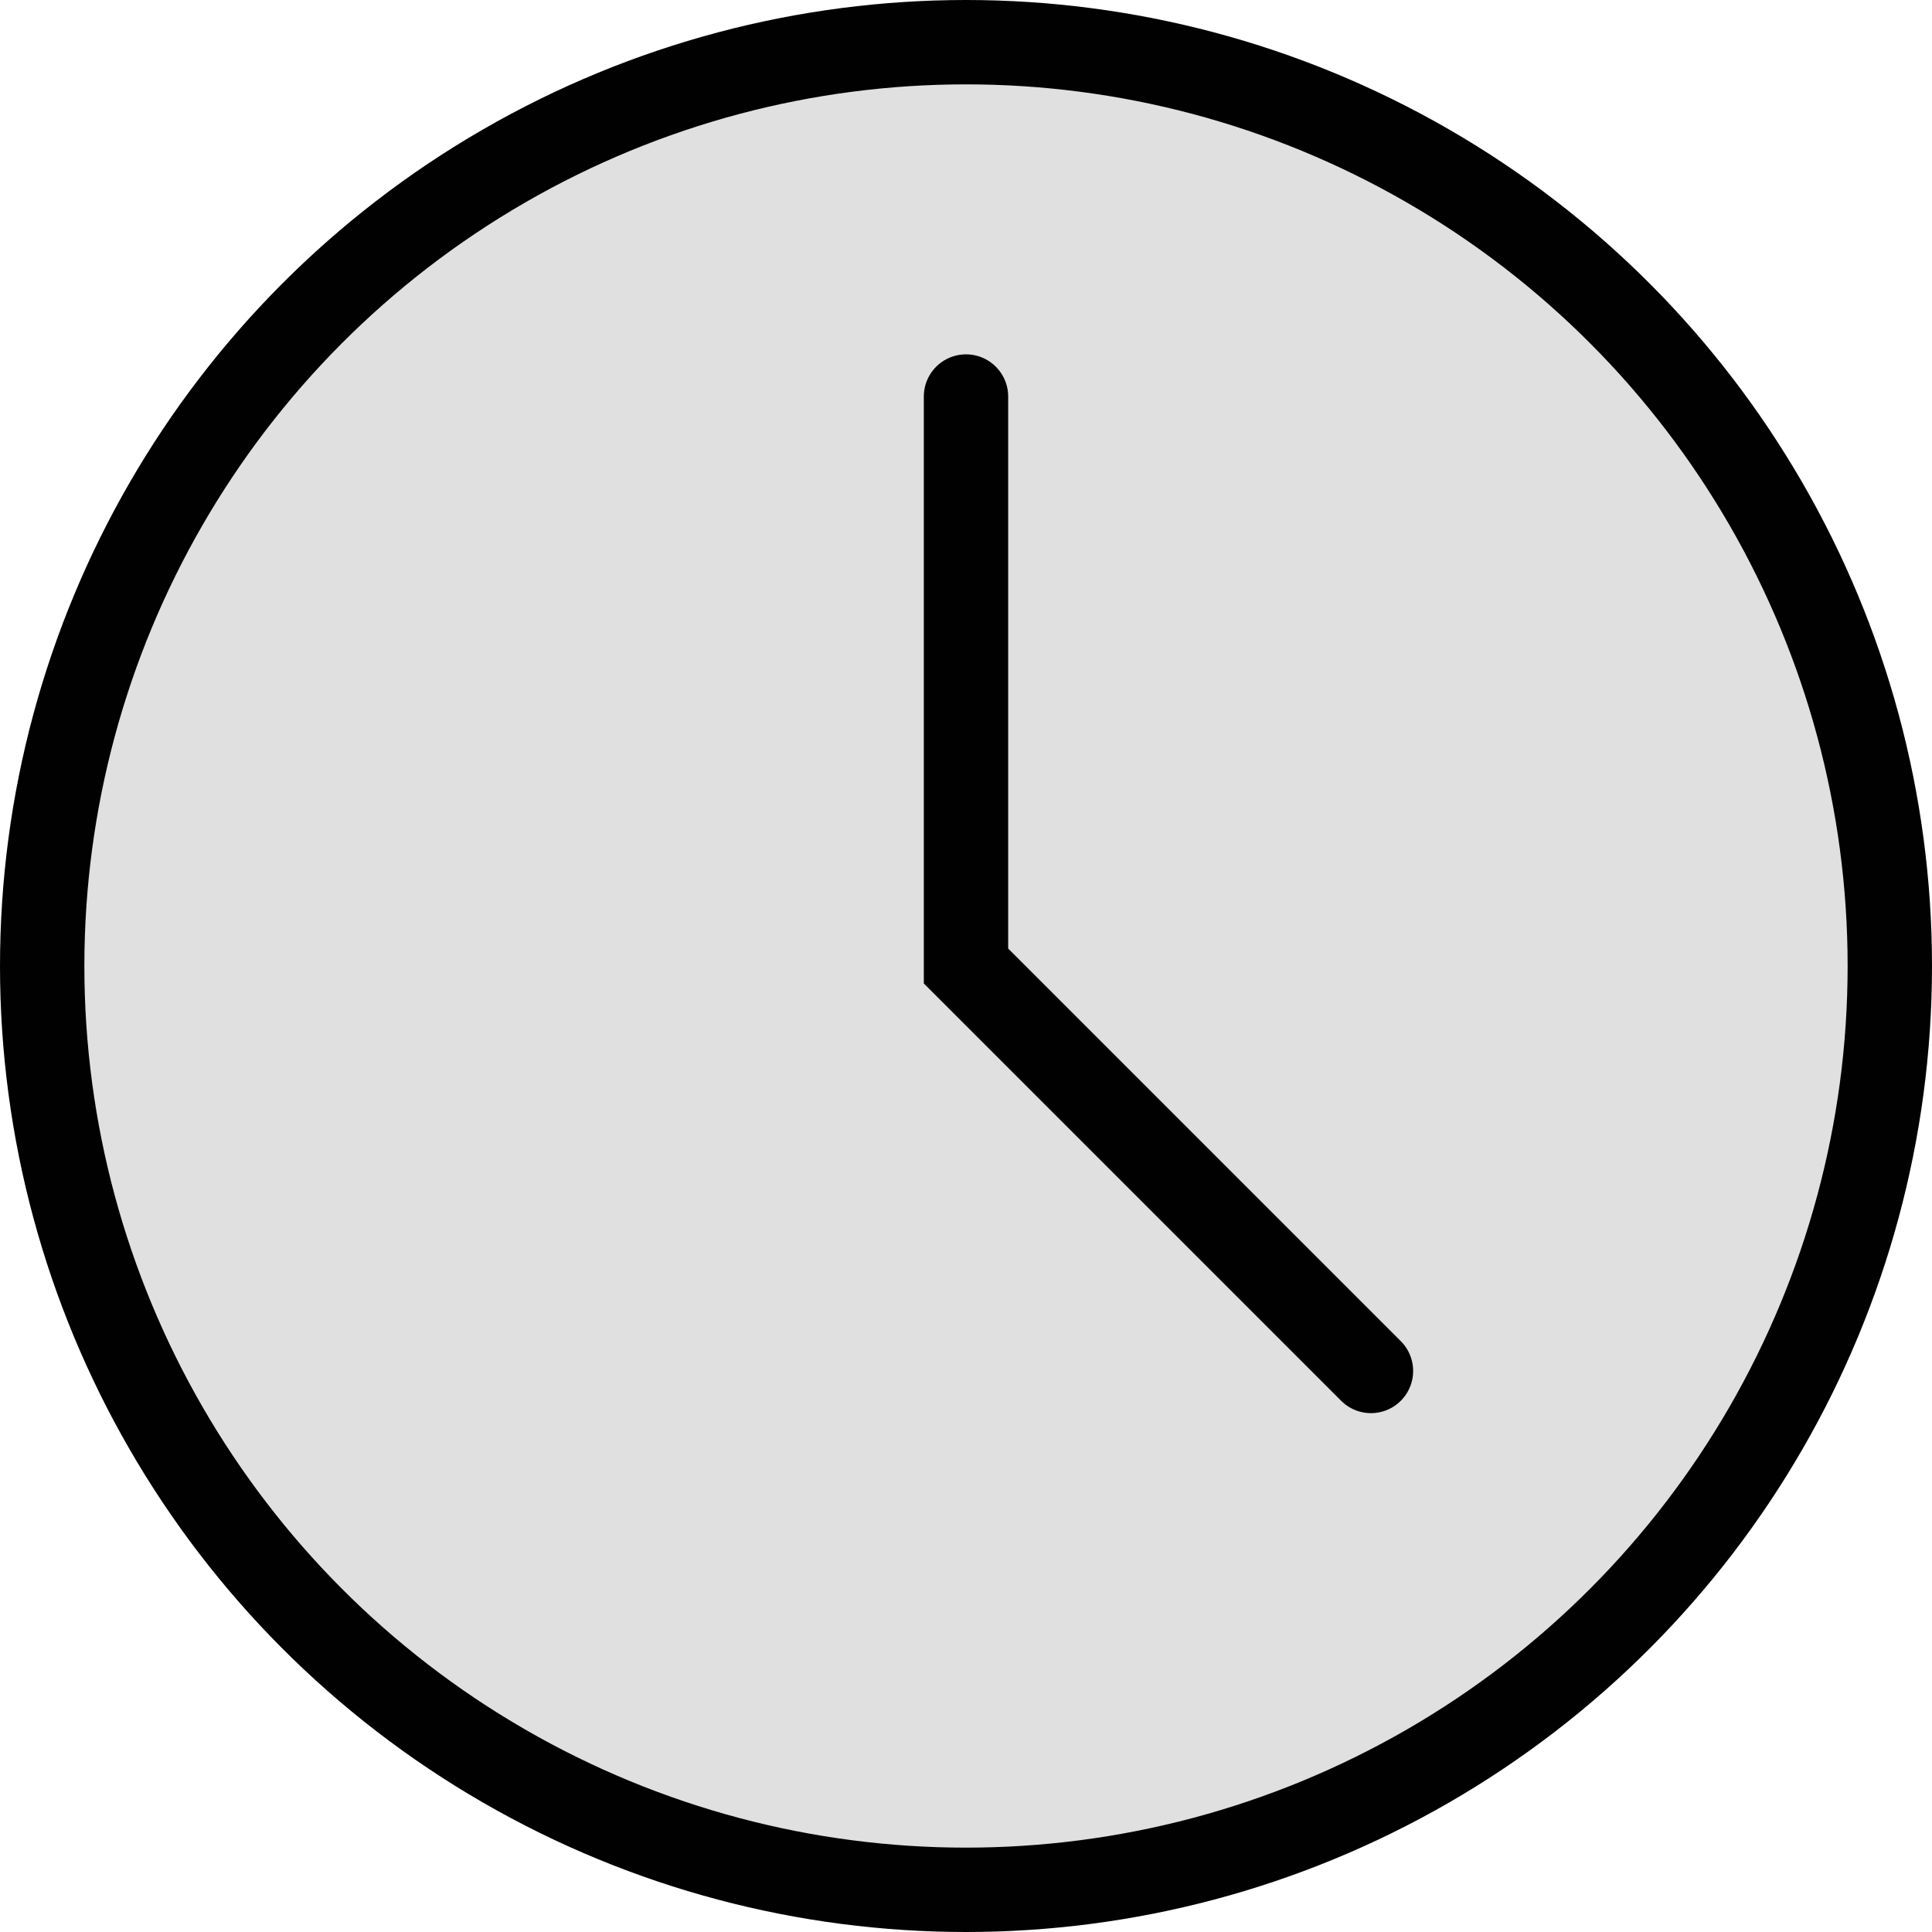
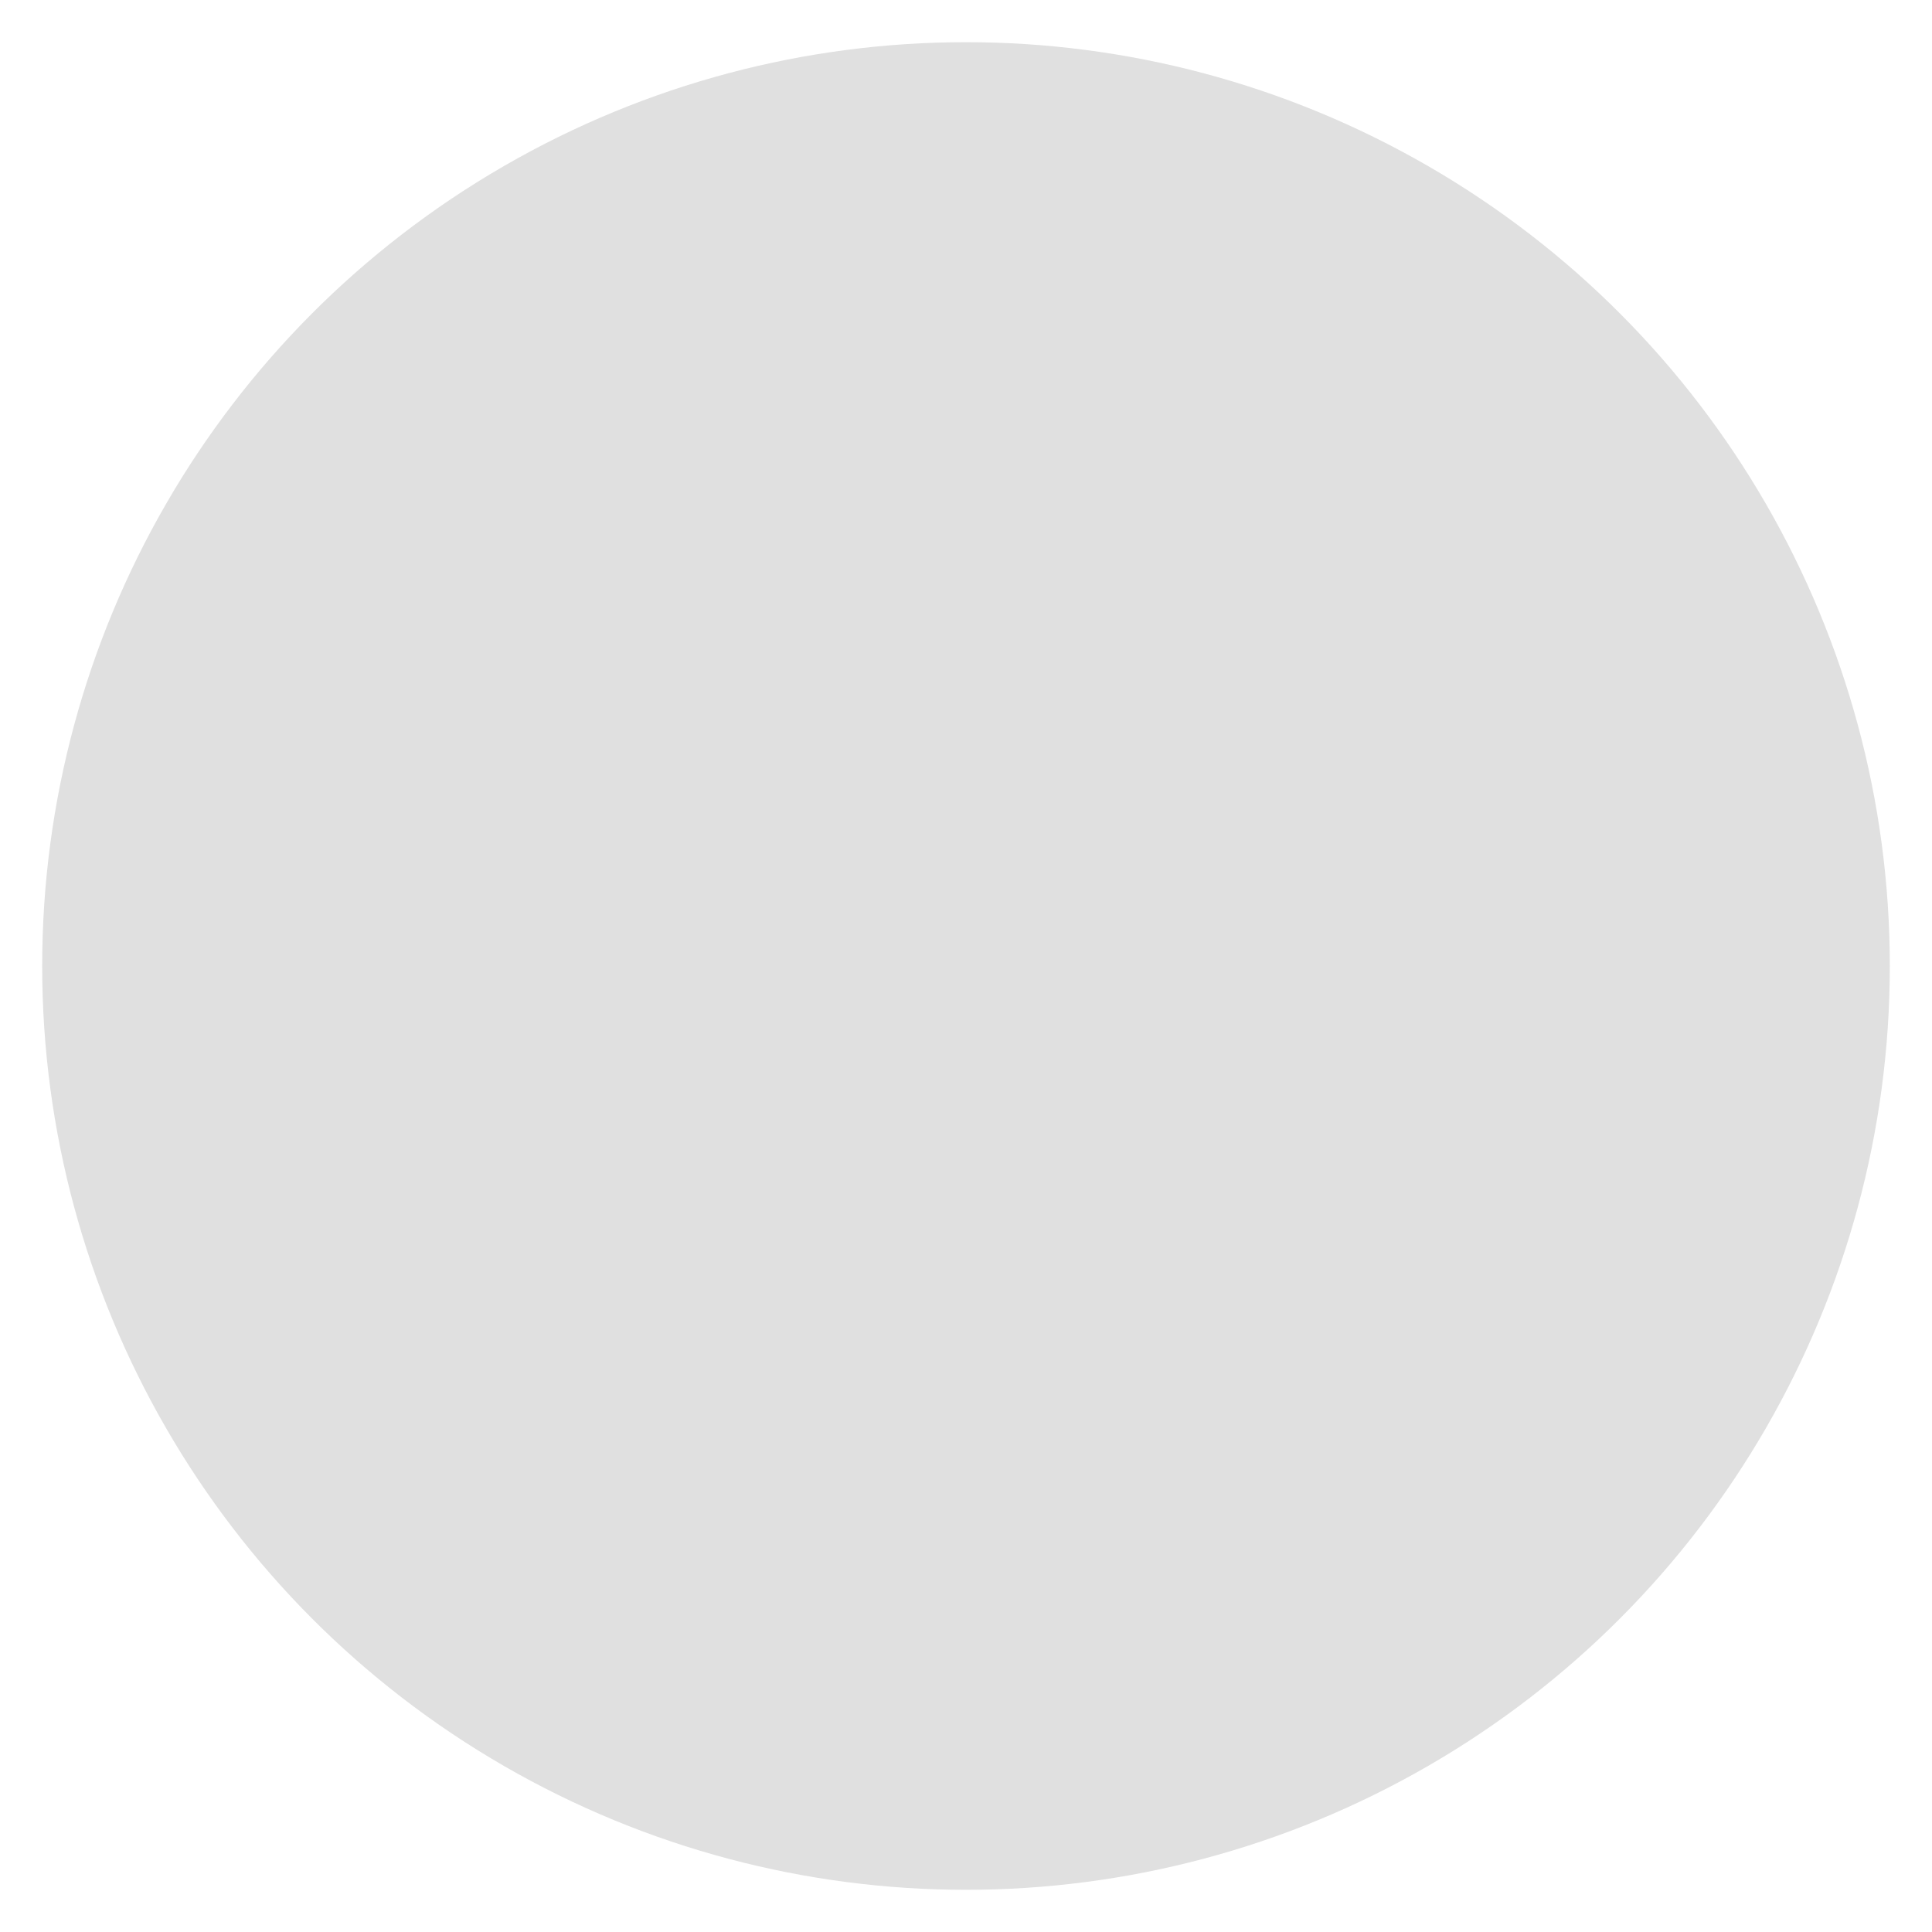
<svg xmlns="http://www.w3.org/2000/svg" id="Layer_1" data-name="Layer 1" viewBox="0 0 45.8 45.8">
  <defs>
    <style>.cls-1{fill:#e0e0e0;}.cls-2{fill:none;stroke:#010101;stroke-linecap:round;stroke-miterlimit:10;stroke-width:2px;}</style>
  </defs>
  <circle class="cls-1" cx="22.9" cy="22.9" r="21.9" />
-   <circle class="cls-2" cx="22.9" cy="22.9" r="21.9" />
-   <polyline class="cls-2" points="22.9 9.4 22.9 22.9 32.5 32.5" />
</svg>